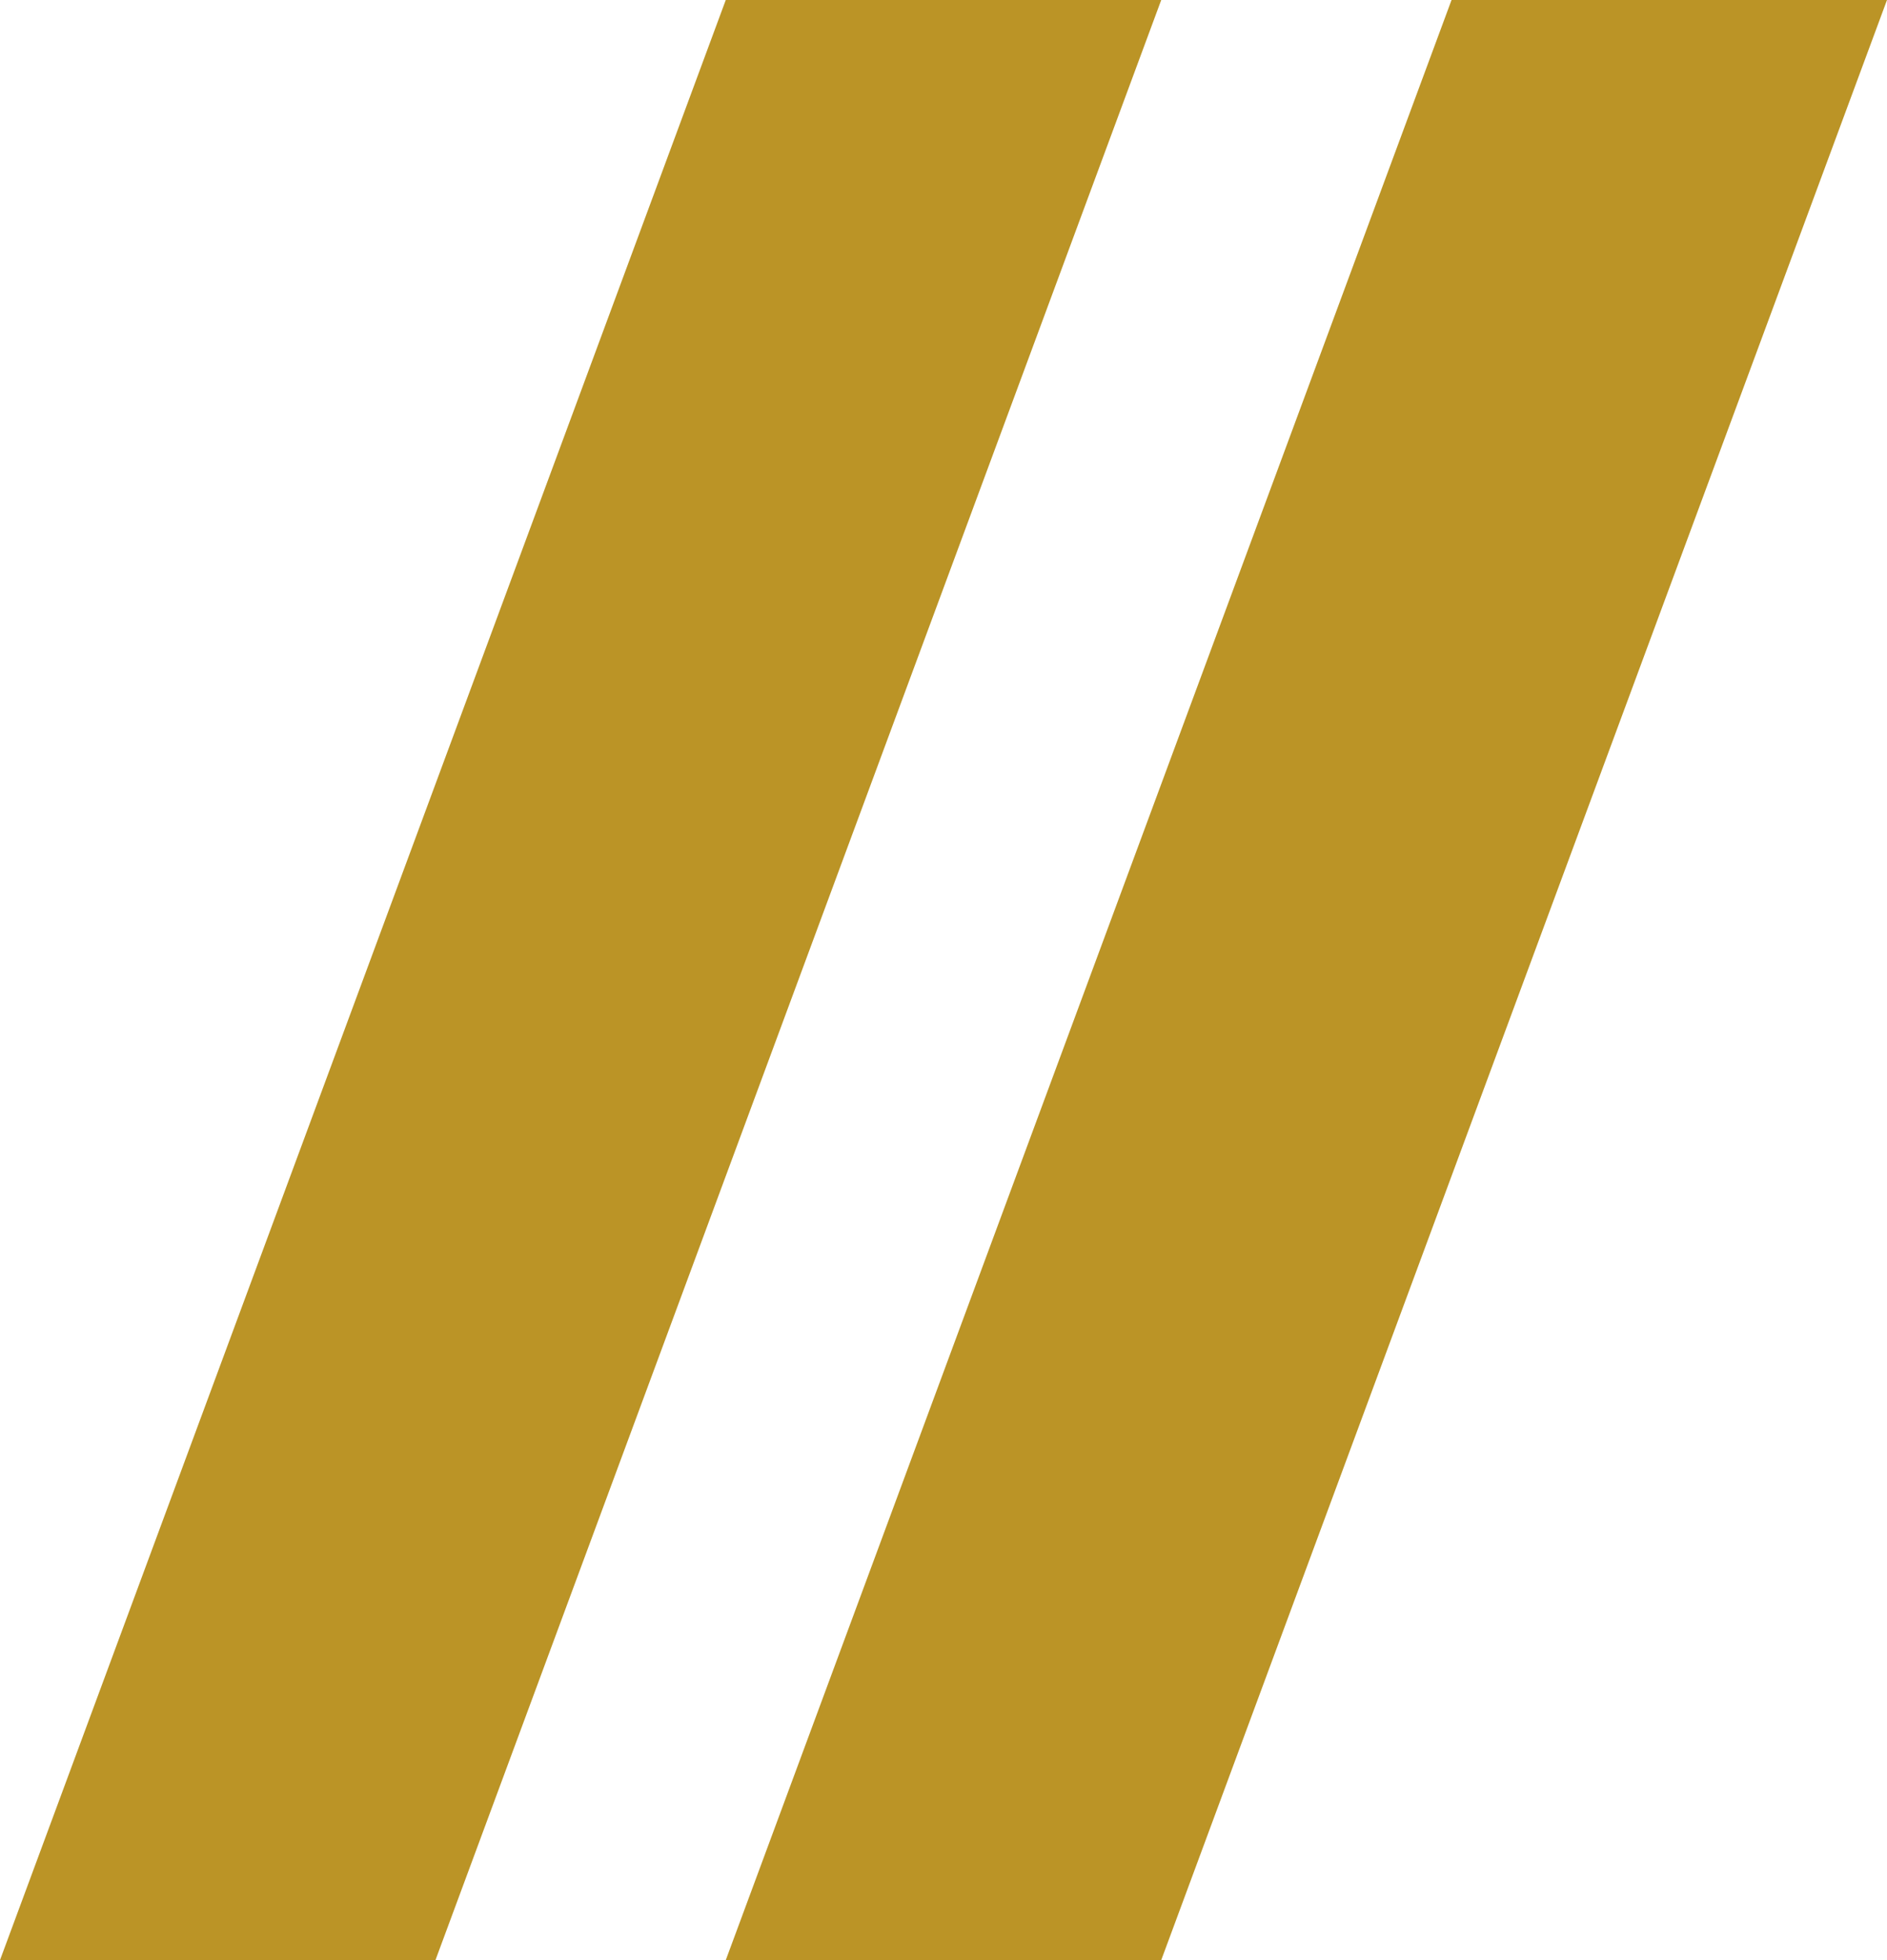
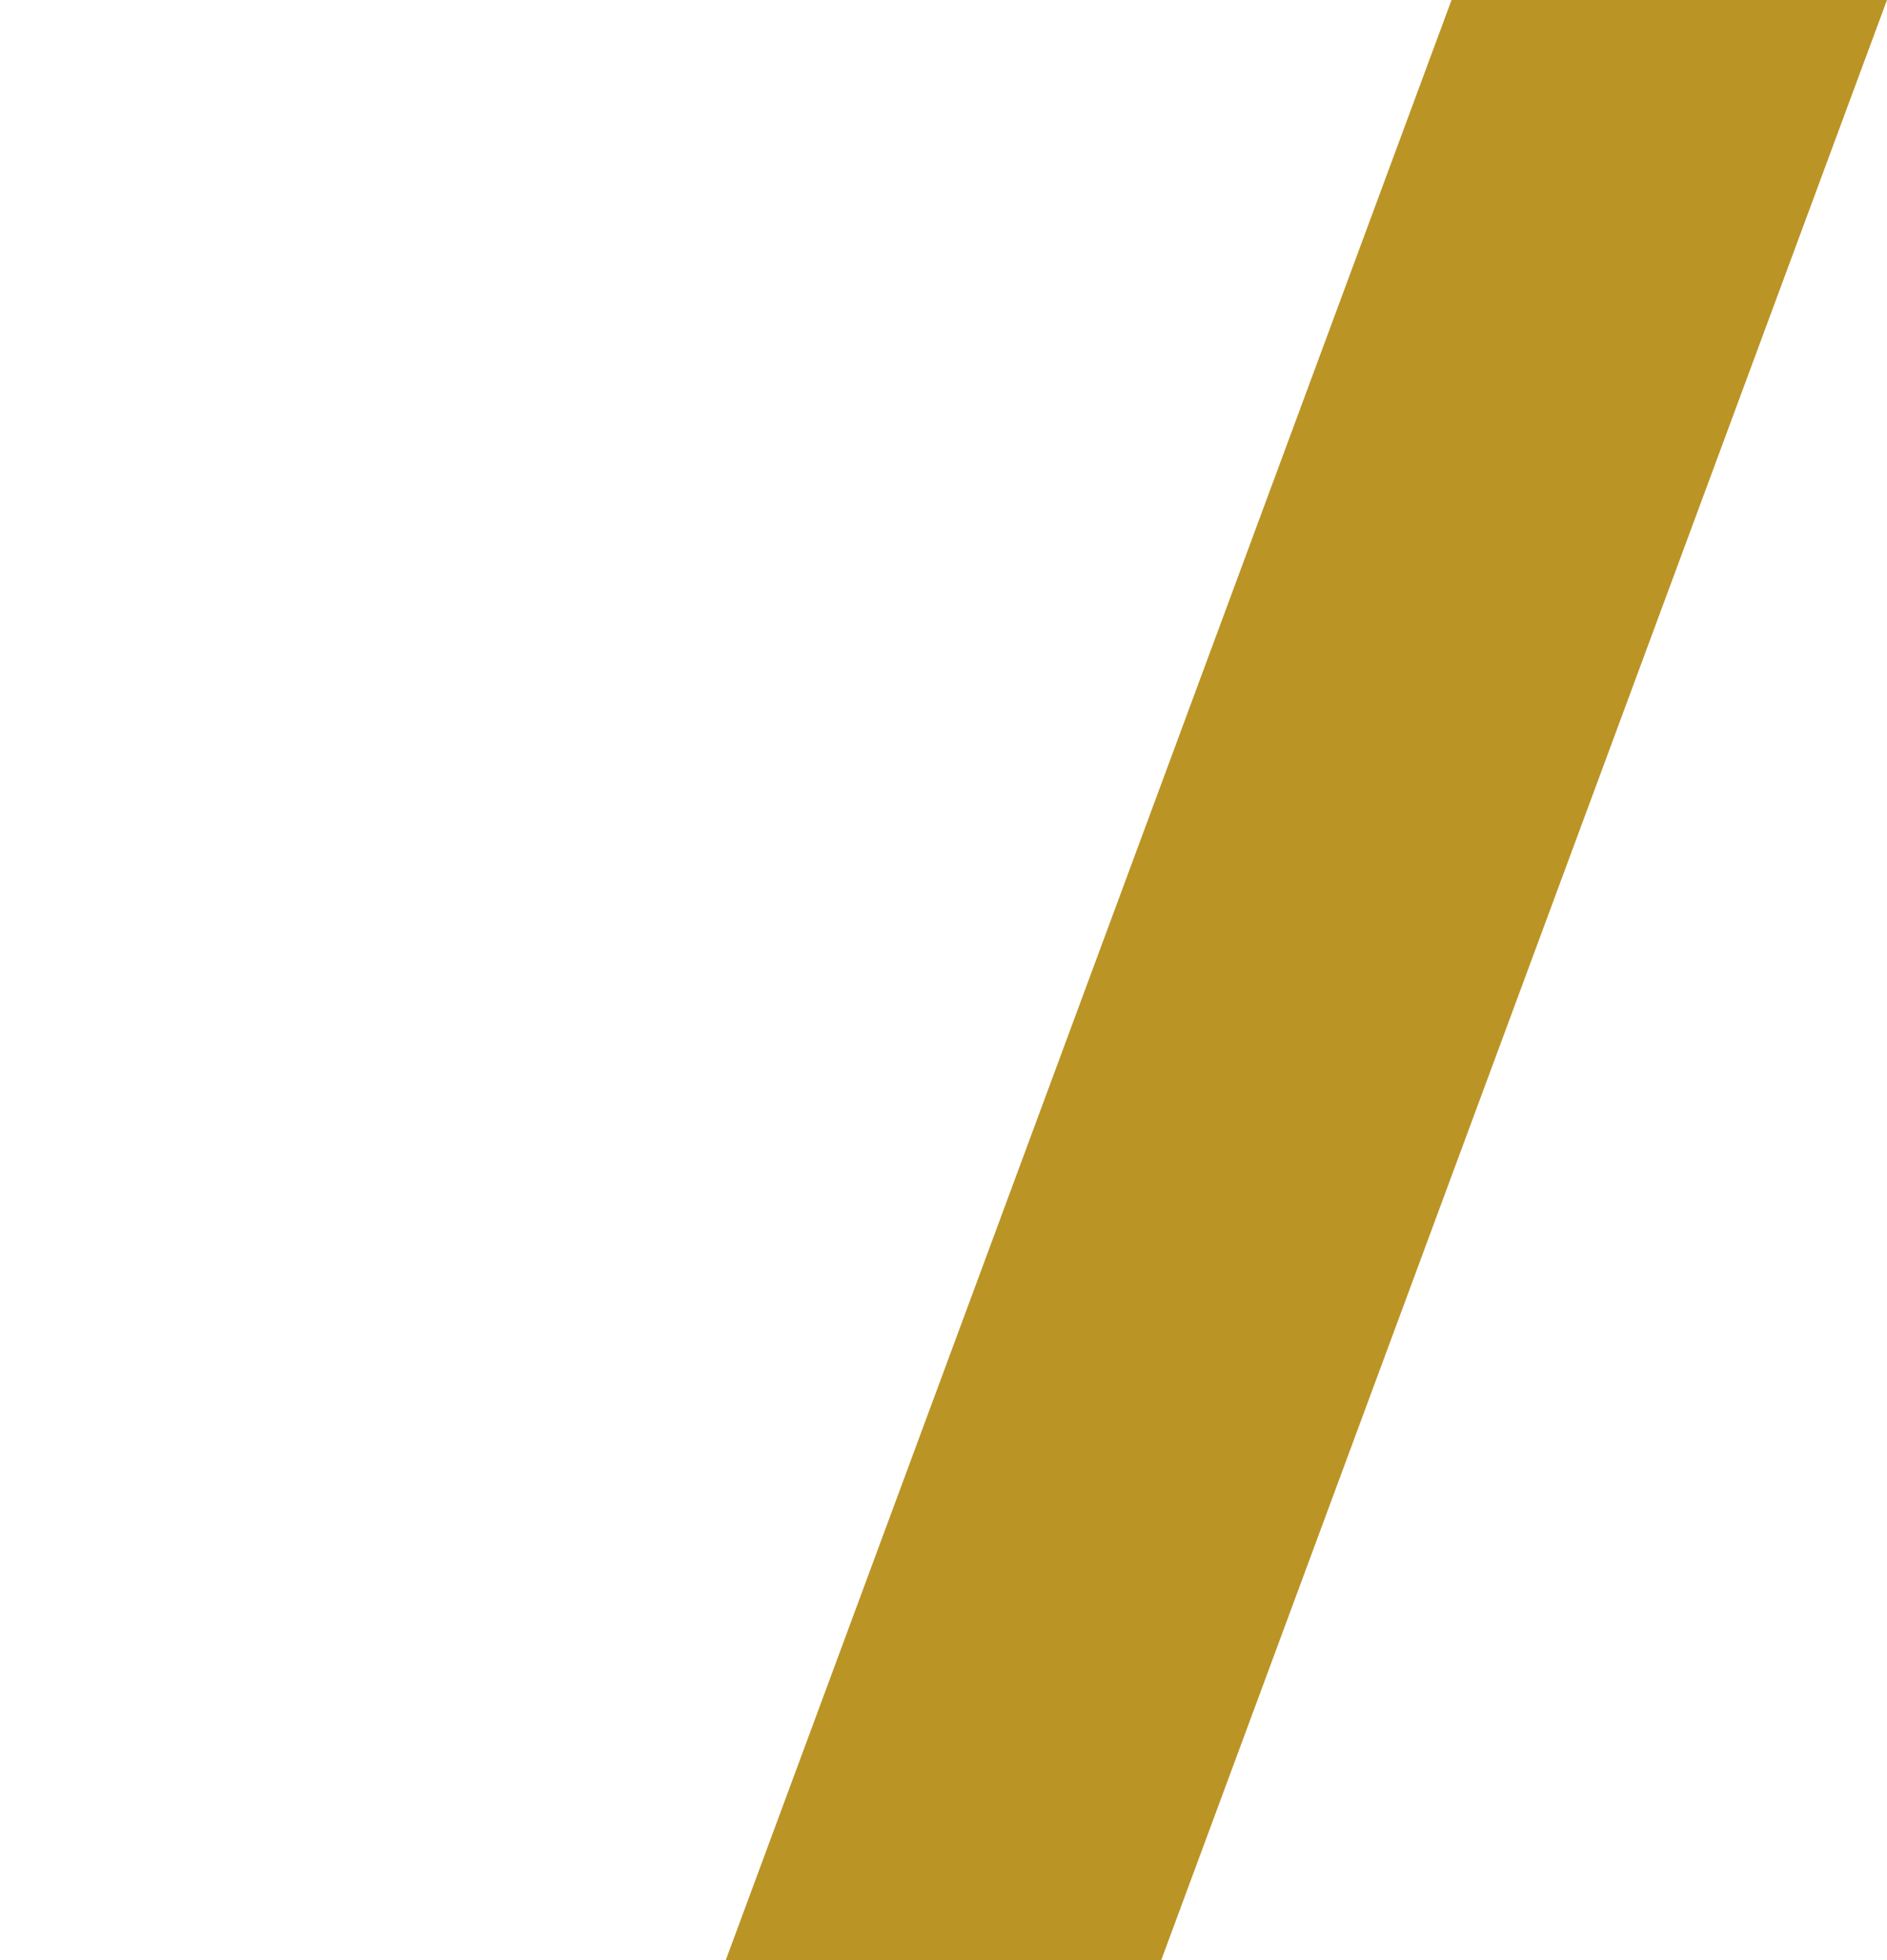
<svg xmlns="http://www.w3.org/2000/svg" width="26px" height="27px" viewBox="0 0 26 27" fill="none" transform="rotate(0) scale(1, 1)">
-   <path d="M10 0H16L6 27H0L10 0Z" fill="#bb9426" />
  <path d="M20 0H26L16 27H10L20 0Z" fill="#bb9426" />
</svg>